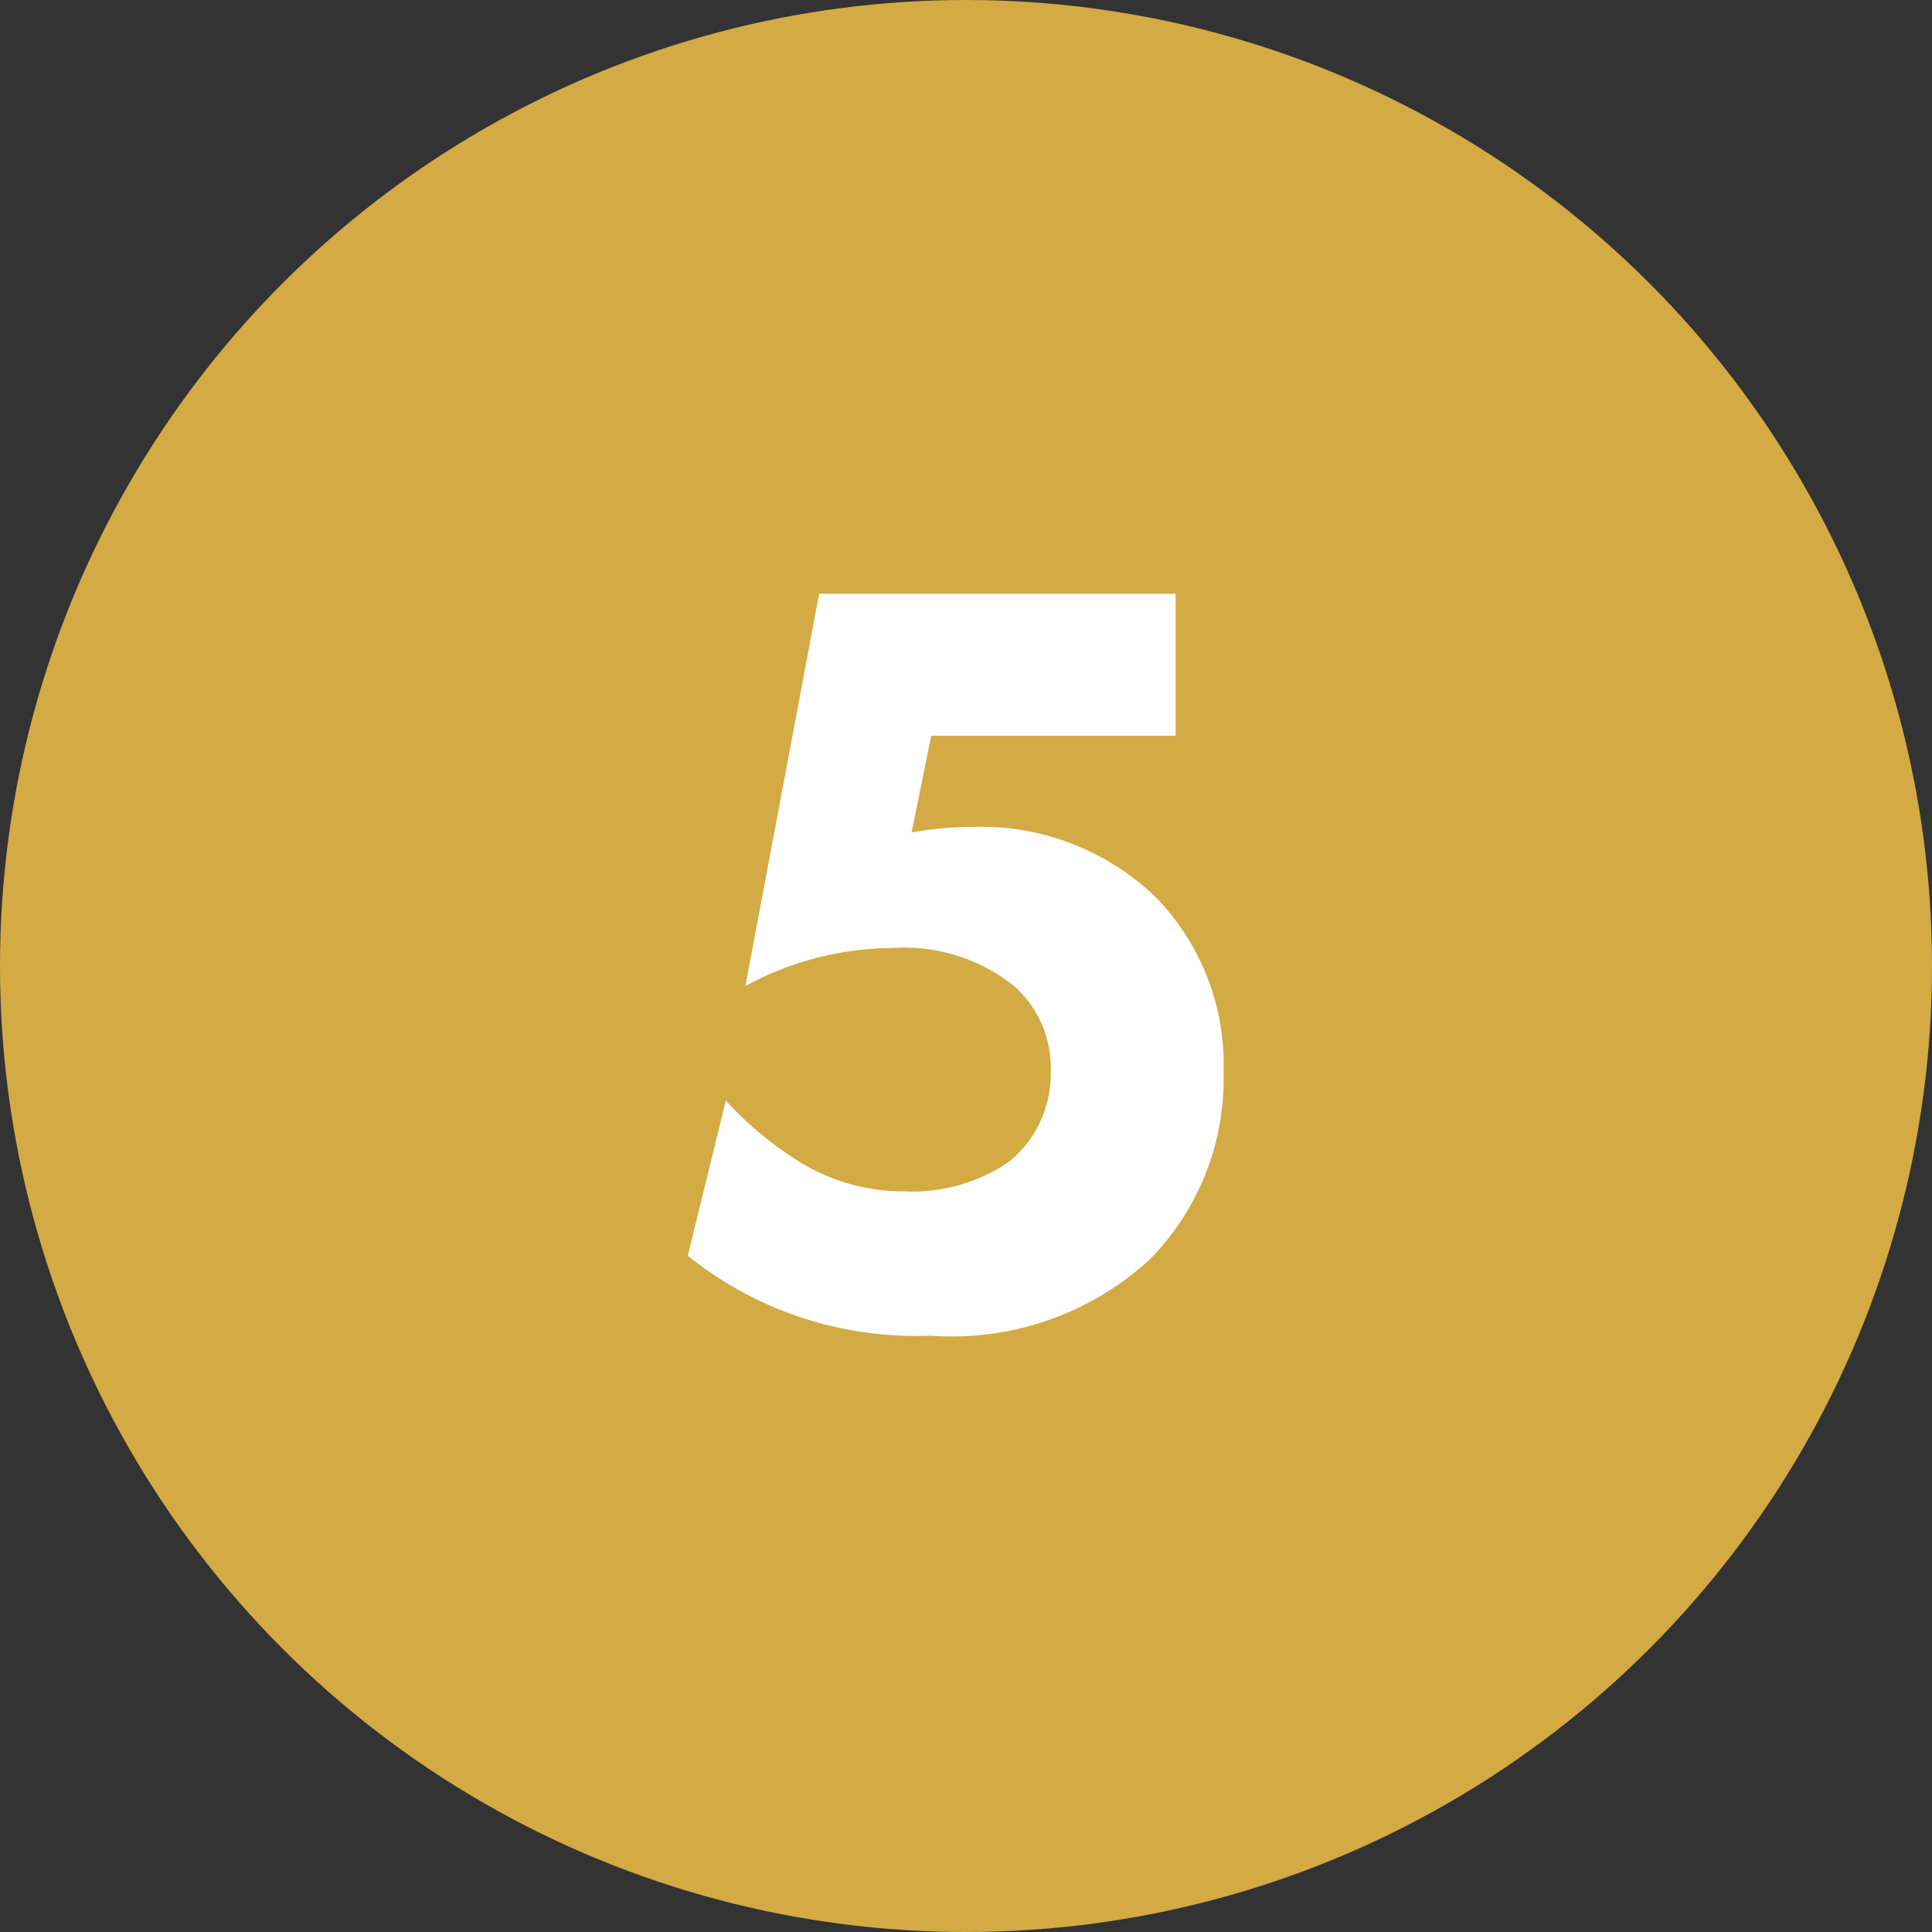
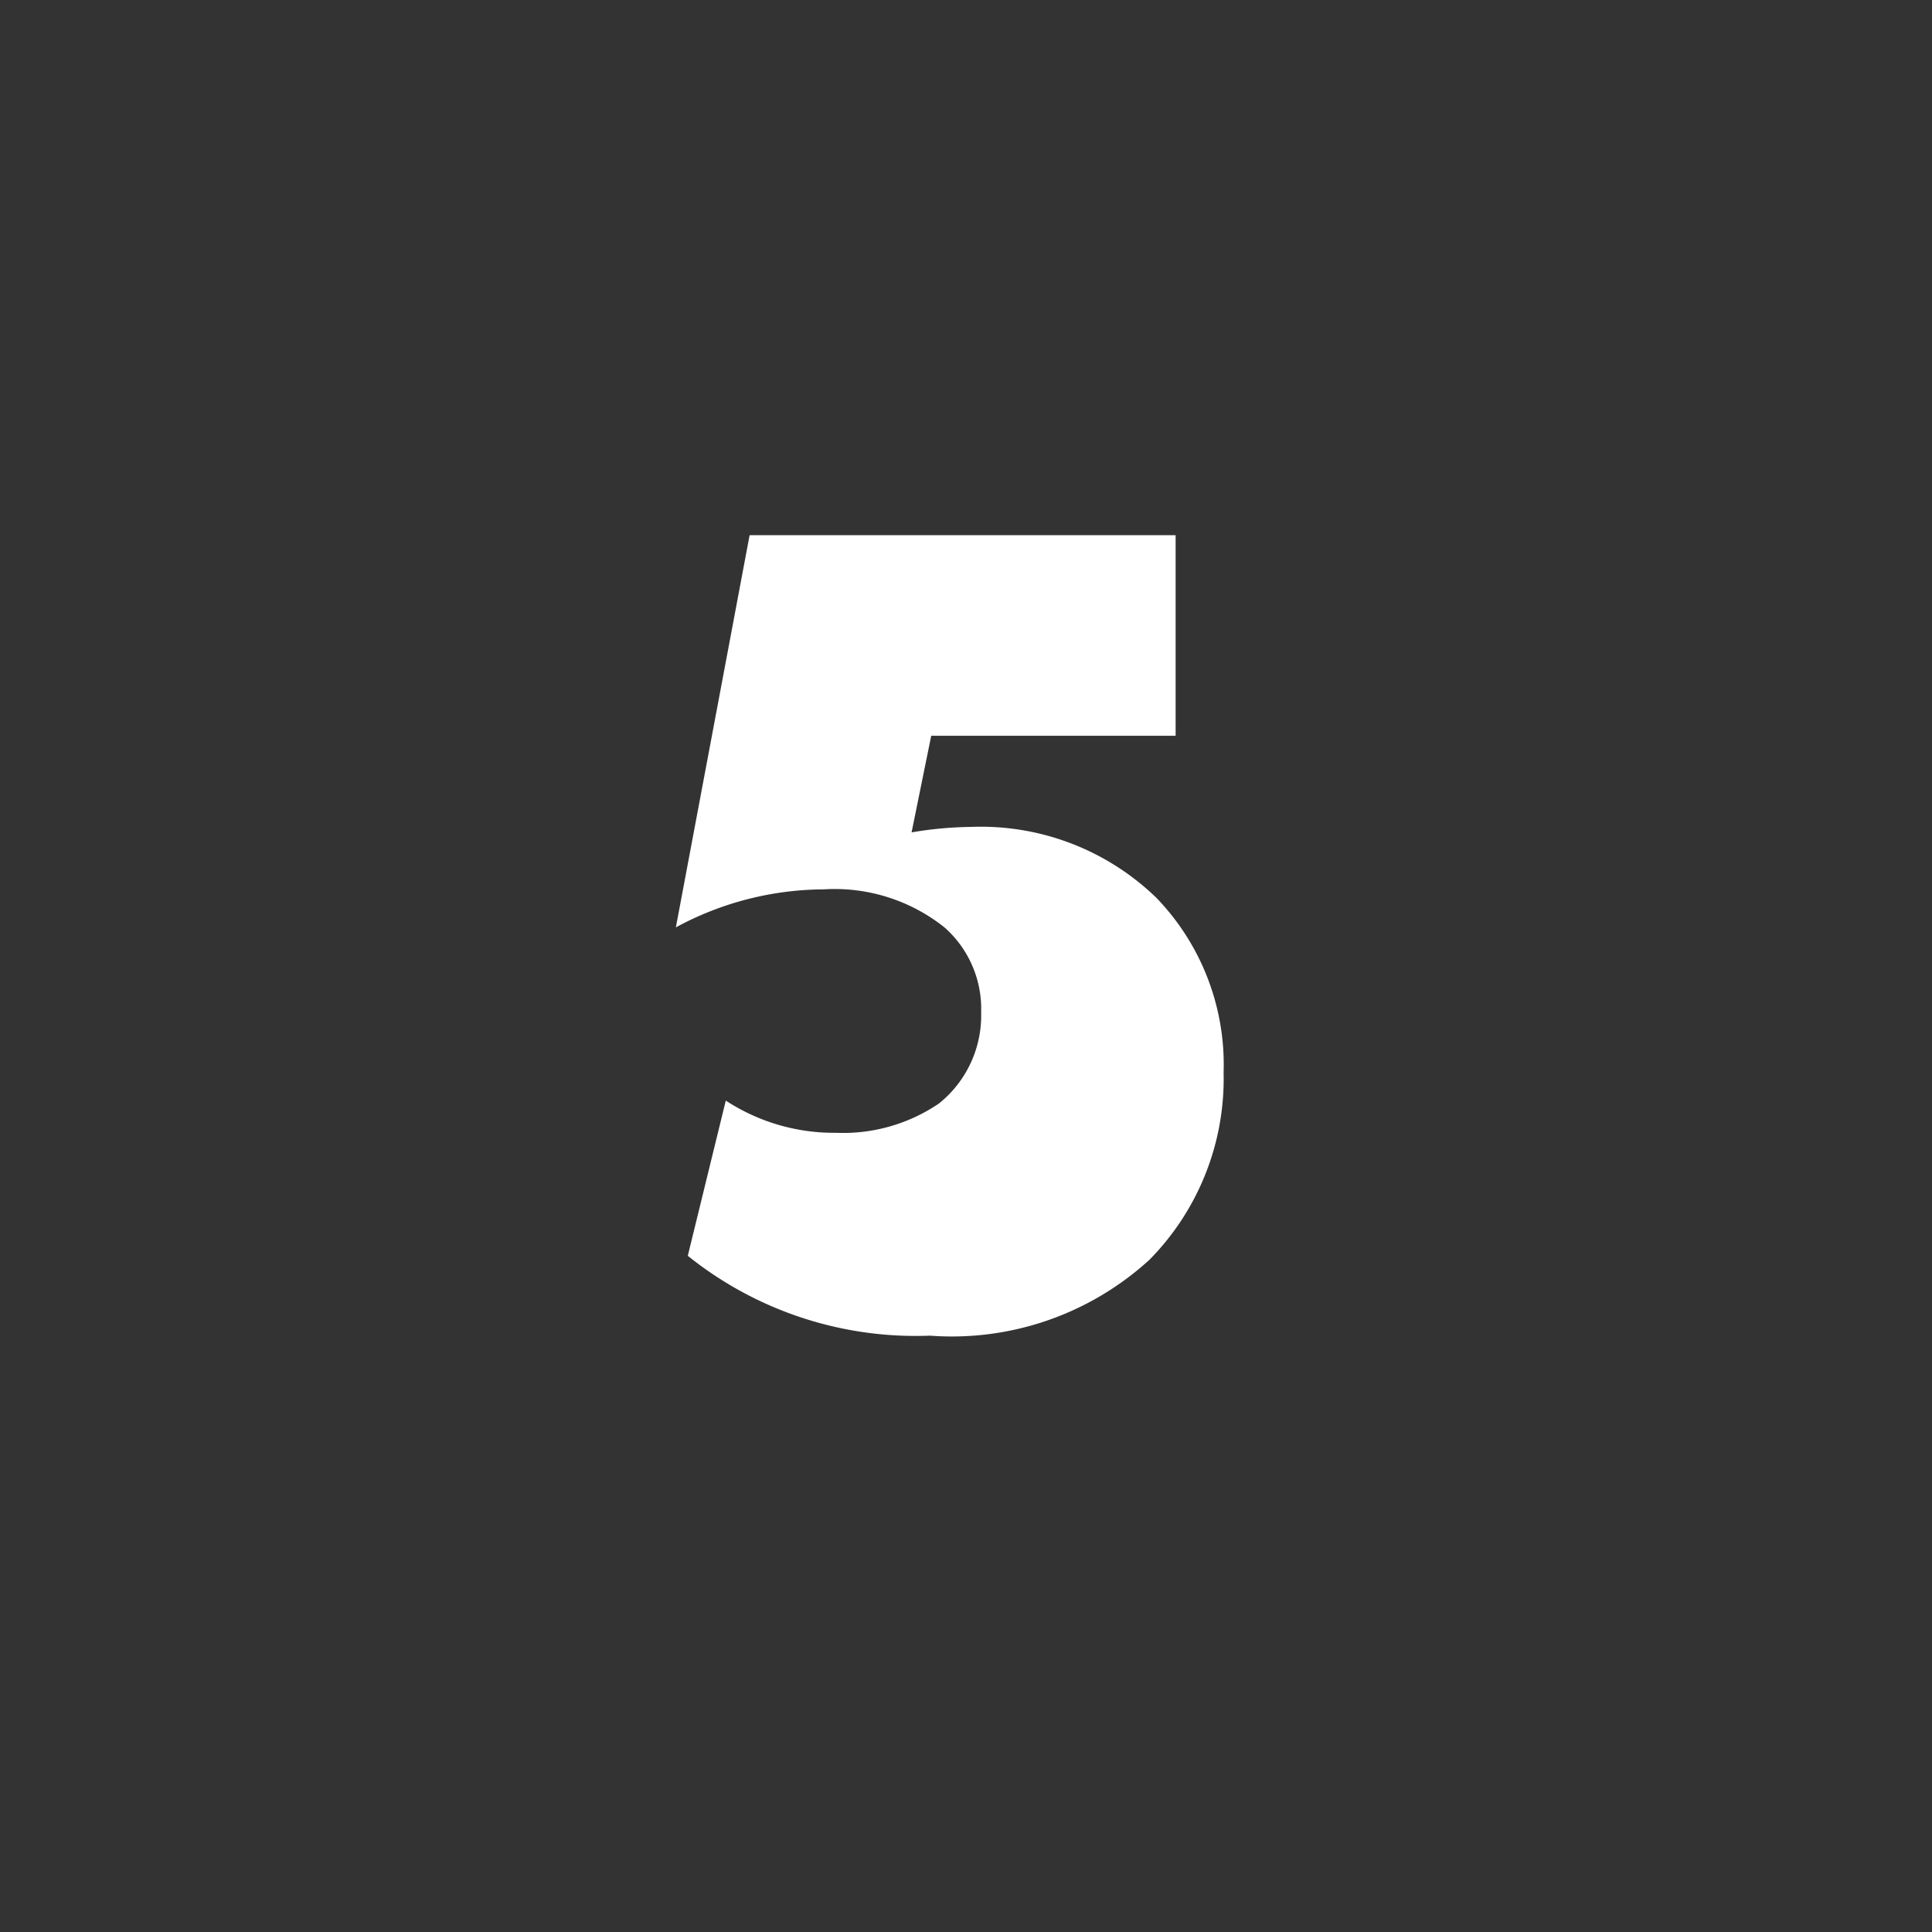
<svg xmlns="http://www.w3.org/2000/svg" id="デザイン" viewBox="0 0 60 60">
  <rect x="0" y="0" width="60" height="60" fill="#333333" stroke="none" />
  <defs>
    <style>.cls-1{fill:#d3aa44;}.cls-2{fill:#fff;}</style>
  </defs>
  <title>ranking-icon05</title>
-   <circle class="cls-1" cx="30" cy="30" r="30" />
-   <path class="cls-2" d="M36.51,22.85H28.92l-.61,3a11.8,11.8,0,0,1,1.86-.17,7.83,7.83,0,0,1,5.74,2.2A7.46,7.46,0,0,1,38,33.31a8,8,0,0,1-2.3,5.81,9.09,9.09,0,0,1-6.82,2.36A11.3,11.3,0,0,1,21.36,39l1.18-4.82A10.94,10.94,0,0,0,24.7,36a6.14,6.14,0,0,0,3.41,1,5.3,5.3,0,0,0,3.21-.91,3.5,3.5,0,0,0,1.31-2.83,3.37,3.37,0,0,0-1.14-2.64,5.47,5.47,0,0,0-3.75-1.18,9.72,9.72,0,0,0-4.59,1.18l2.29-12.18H36.51Z" />
+   <path class="cls-2" d="M36.51,22.85H28.92l-.61,3a11.8,11.8,0,0,1,1.86-.17,7.83,7.83,0,0,1,5.74,2.2A7.46,7.46,0,0,1,38,33.31a8,8,0,0,1-2.3,5.81,9.09,9.09,0,0,1-6.82,2.36A11.3,11.3,0,0,1,21.36,39l1.18-4.82a6.14,6.14,0,0,0,3.41,1,5.3,5.3,0,0,0,3.21-.91,3.5,3.5,0,0,0,1.31-2.83,3.37,3.37,0,0,0-1.14-2.64,5.47,5.47,0,0,0-3.75-1.18,9.72,9.72,0,0,0-4.59,1.18l2.29-12.18H36.51Z" />
</svg>